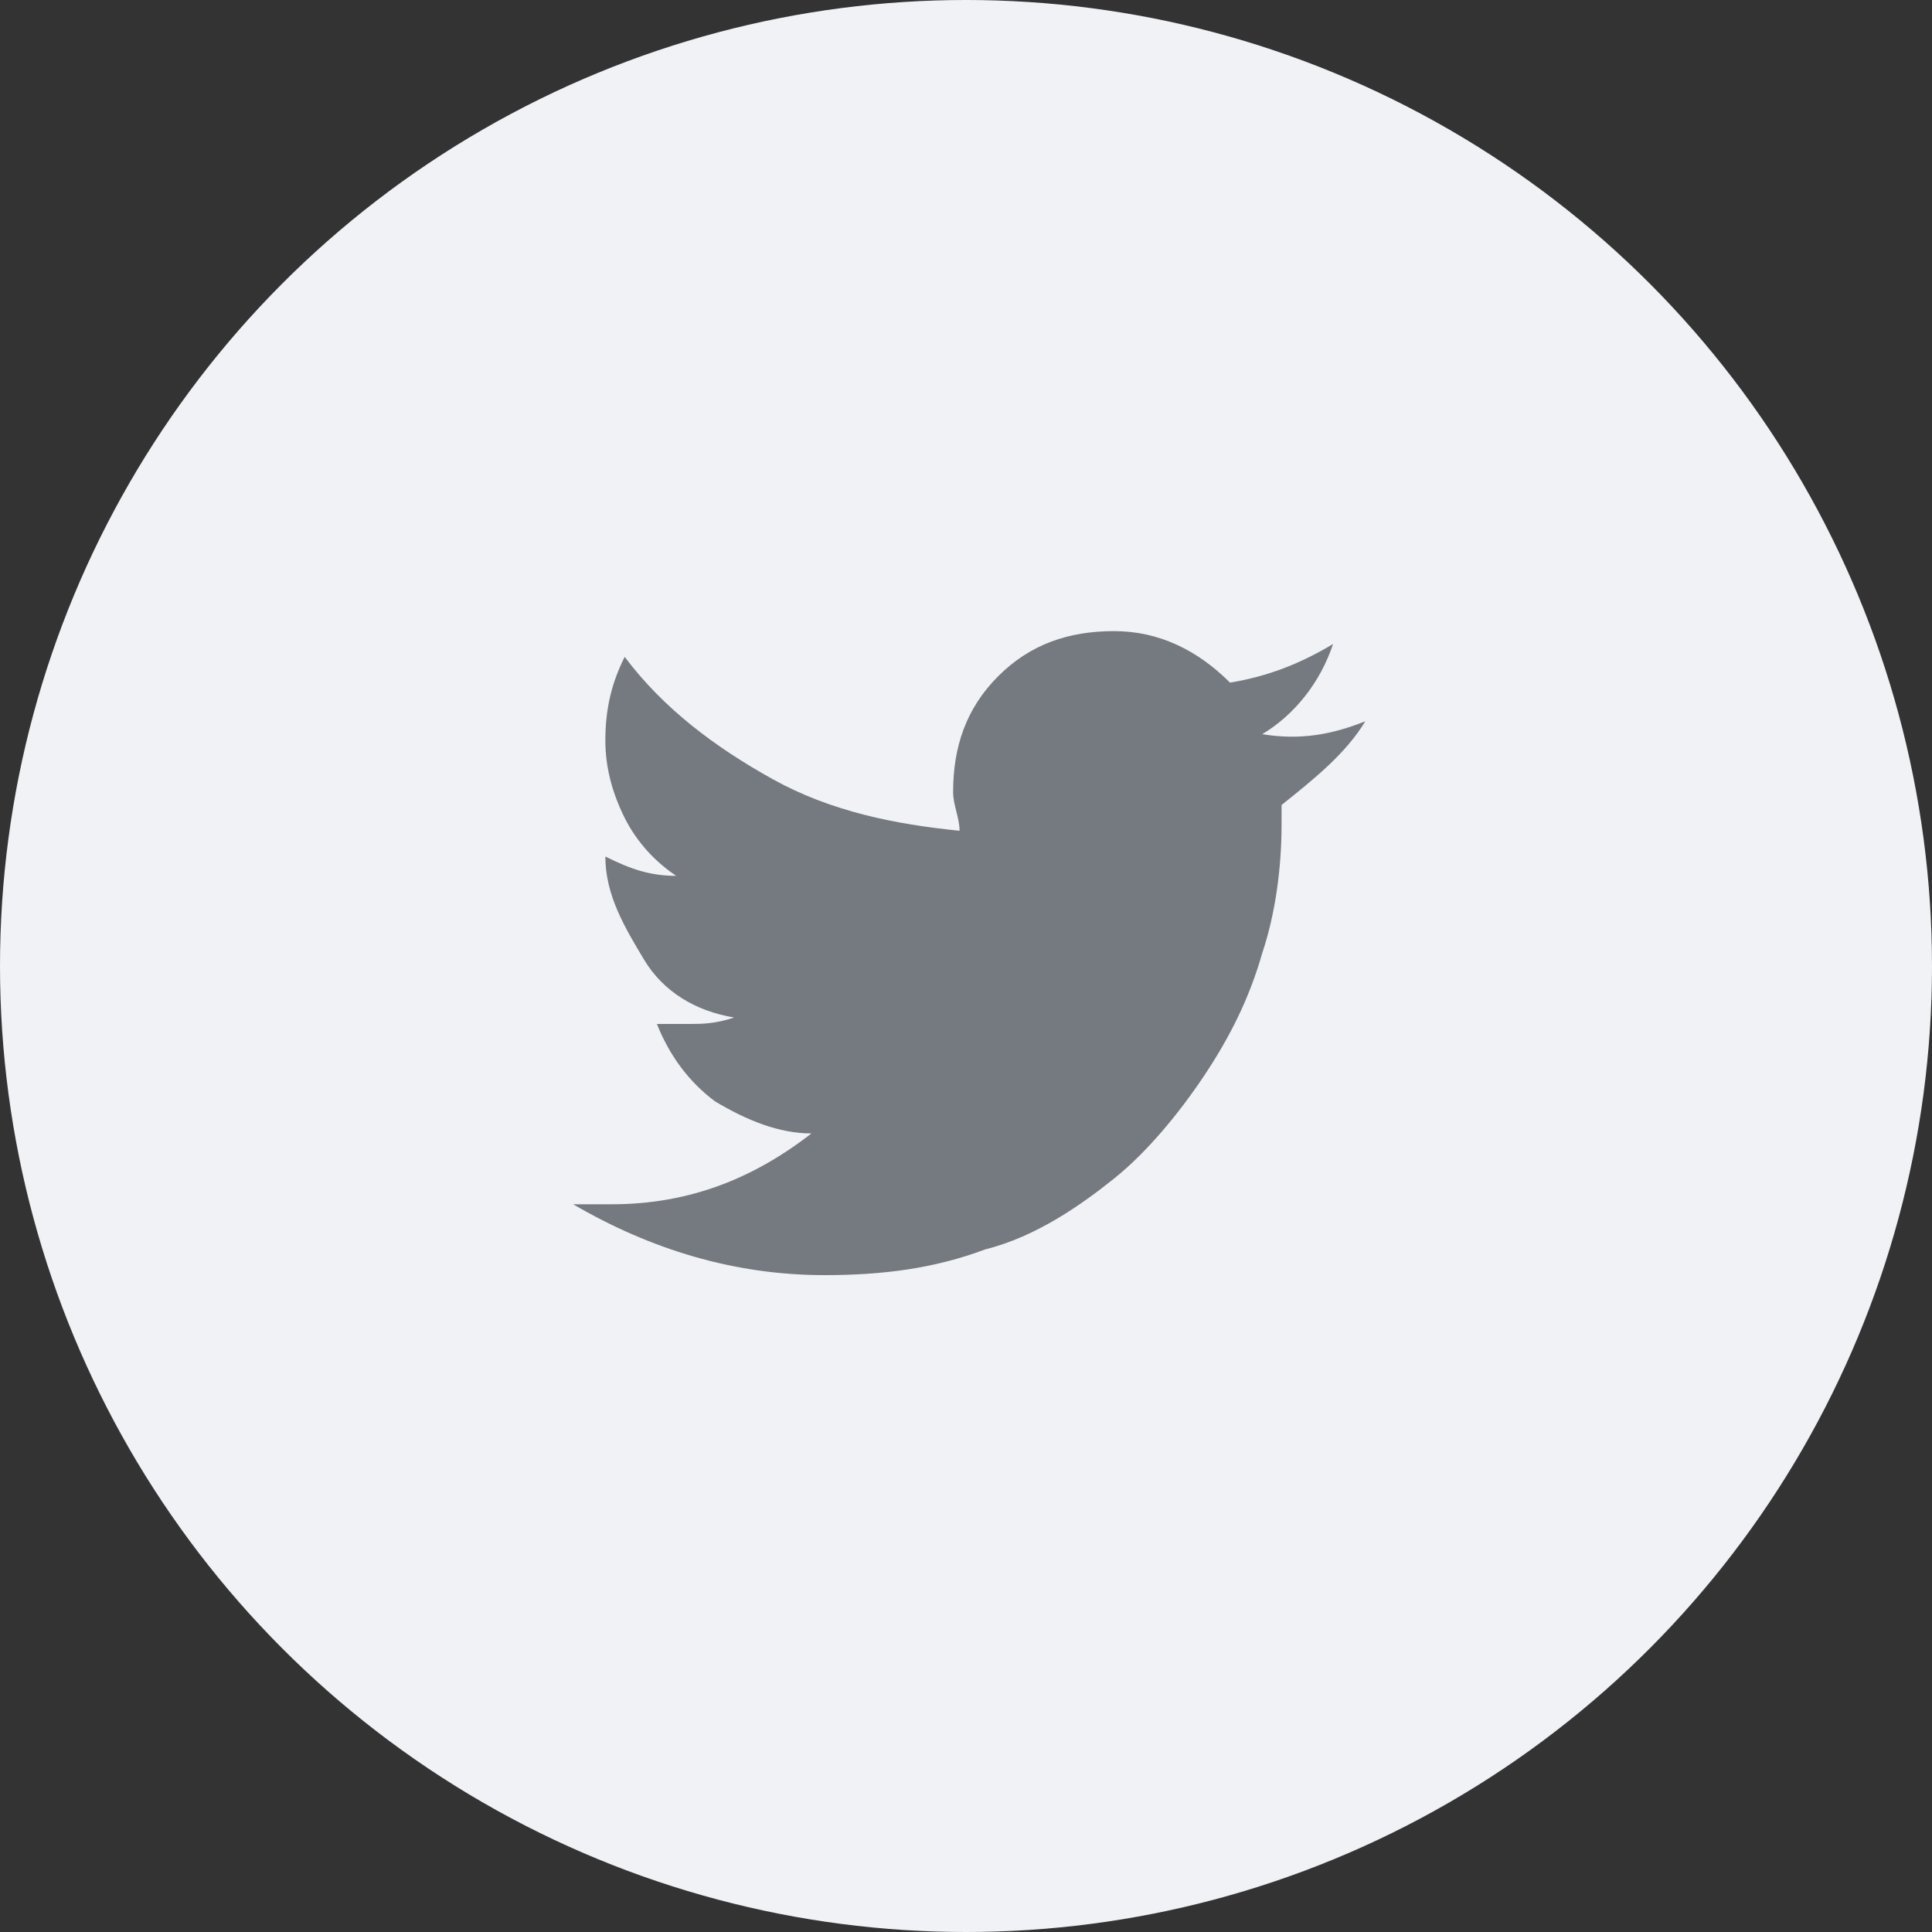
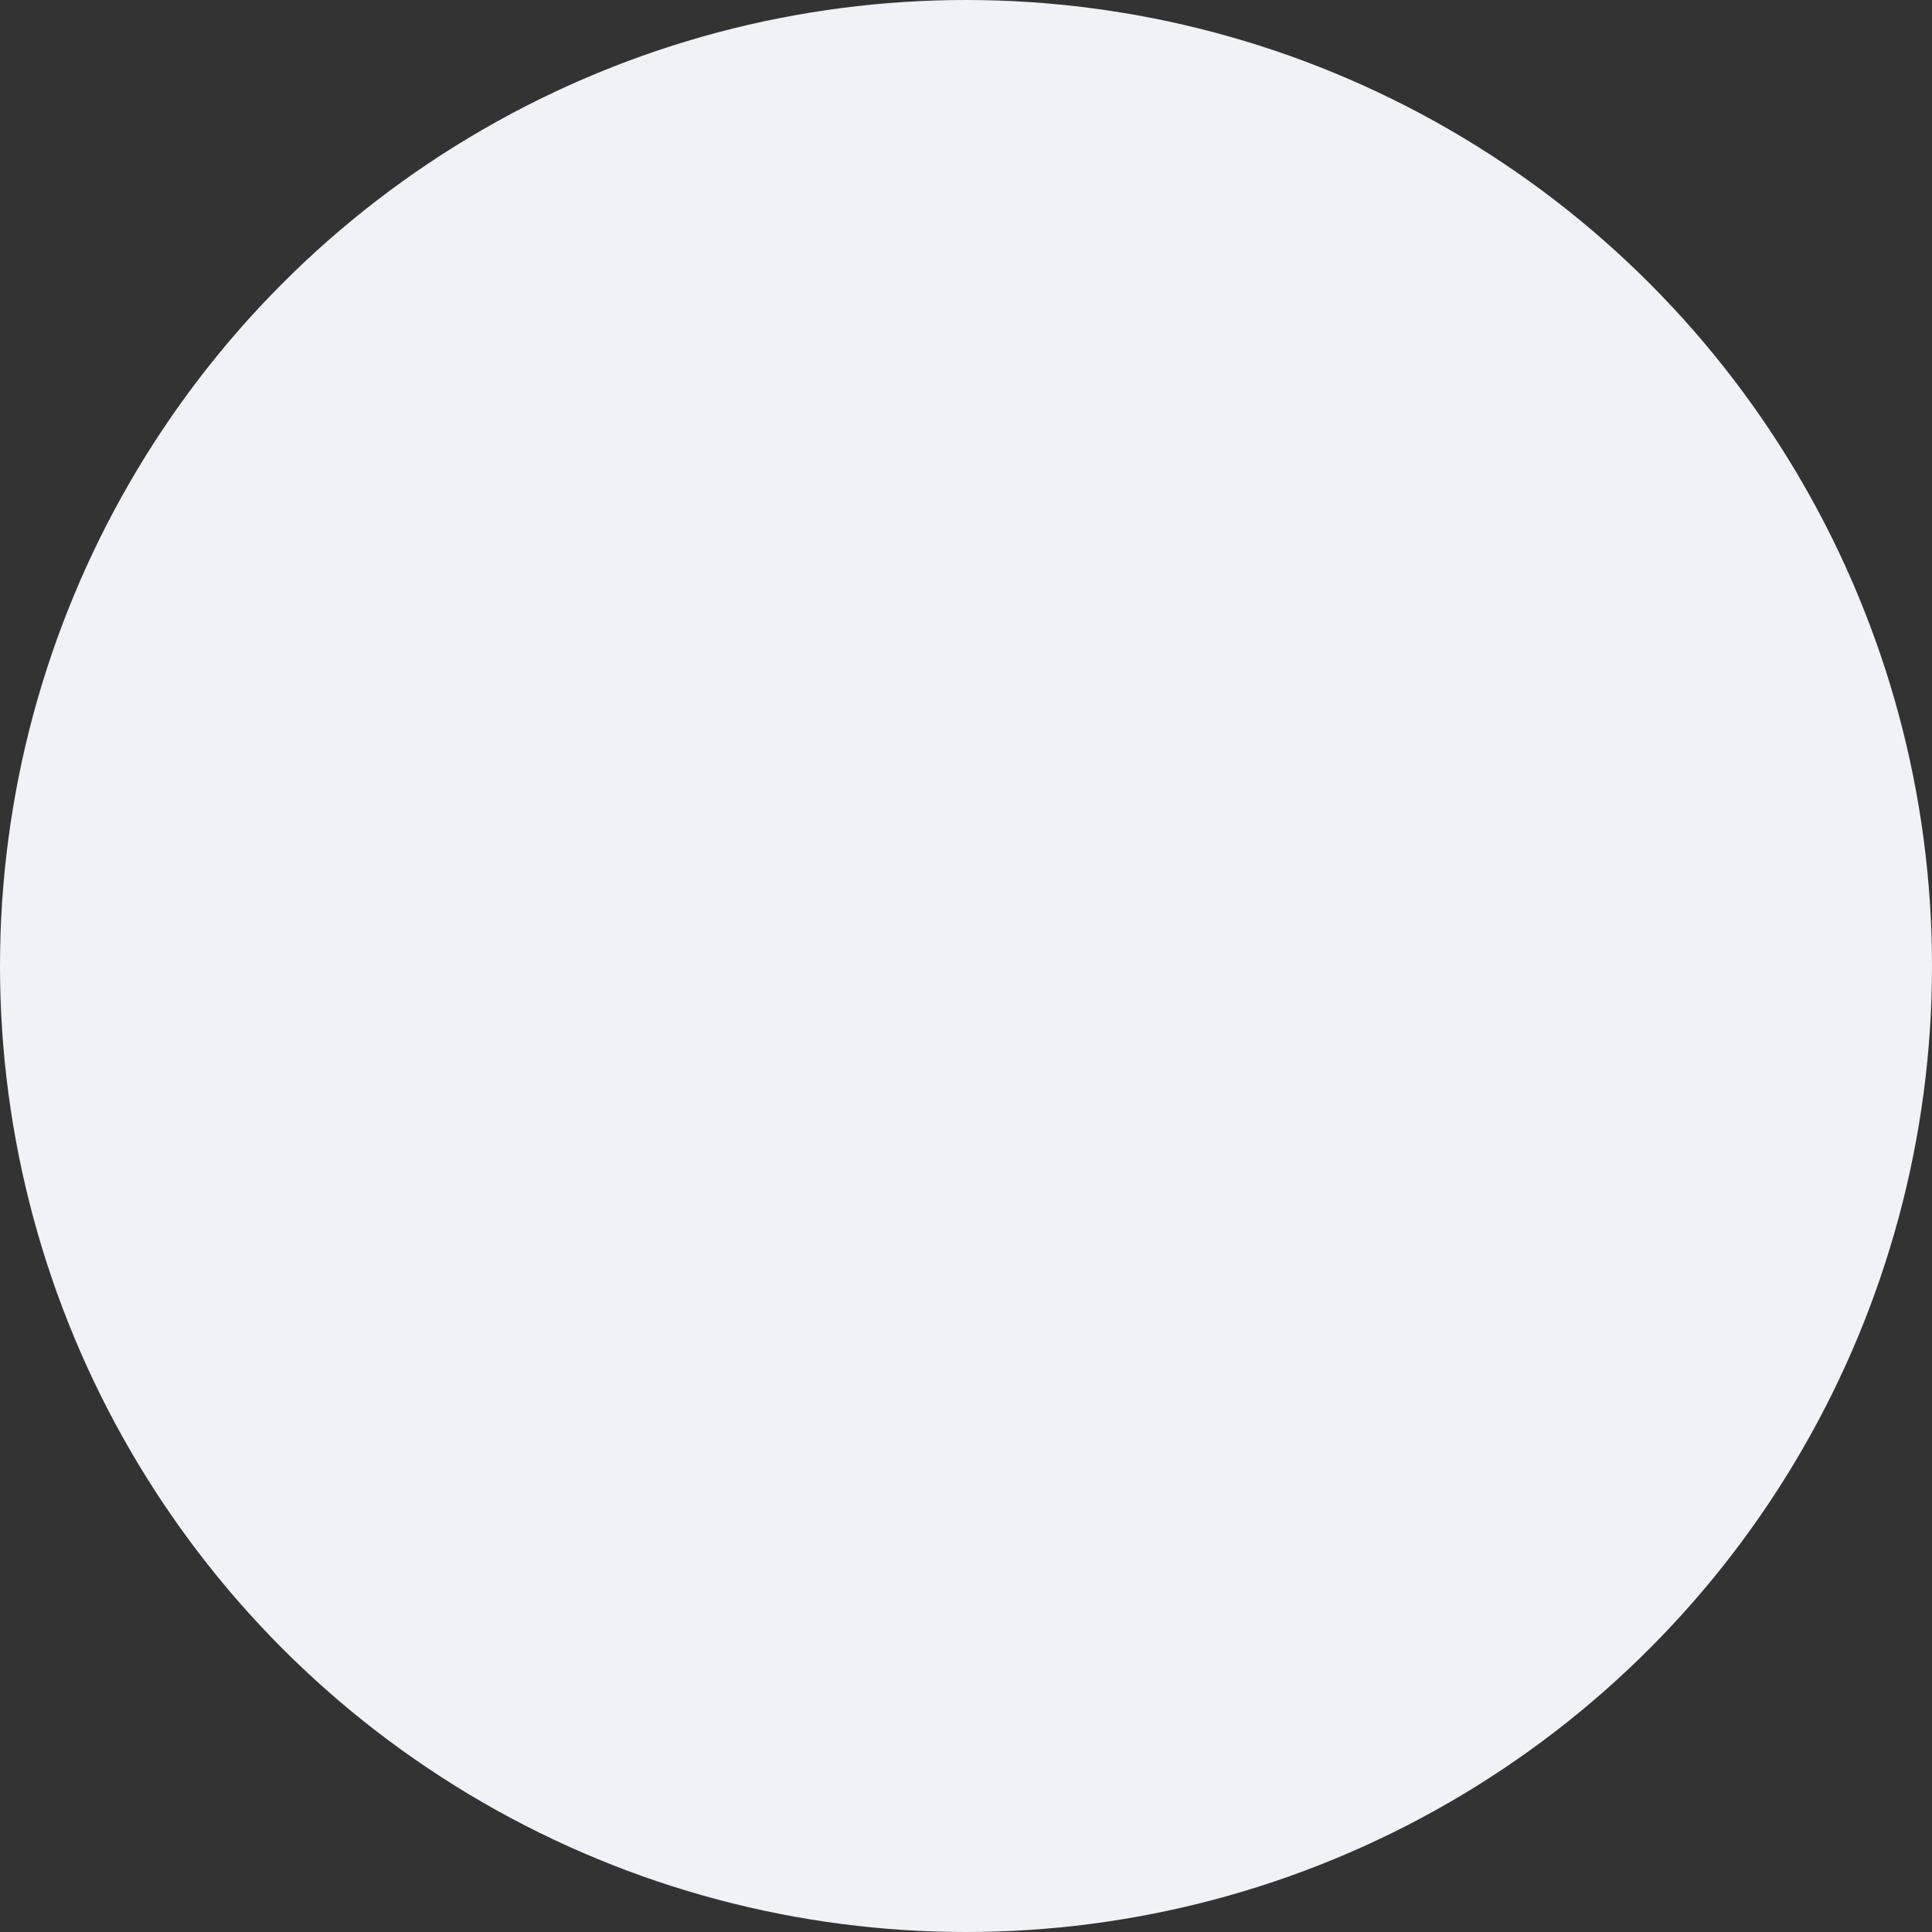
<svg xmlns="http://www.w3.org/2000/svg" version="1.1" x="0px" y="0px" width="30px" height="30px" viewBox="0 0 30 30" style="enable-background:new 0 0 30 30;" xml:space="preserve">
  <rect x="0" y="0" width="30" height="30" fill="#333333" stroke="none" />
  <style type="text/css">
	.st0{fill:#F0F2F5;}
	.st1{fill:#757980;}
	.st2{display:none;}
	.st3{display:inline;}
</style>
  <g id="Layer_8">
    <g>
      <circle class="st0" cx="15" cy="15" r="15" />
    </g>
    <g>
-       <path class="st1" d="M21.2,11.2c-0.3,0.5-0.8,0.9-1.3,1.3c0,0.1,0,0.2,0,0.3c0,0.7-0.1,1.4-0.3,2c-0.2,0.7-0.5,1.3-0.9,1.9    c-0.4,0.6-0.9,1.2-1.4,1.6s-1.2,0.9-2,1.1c-0.8,0.3-1.6,0.4-2.5,0.4c-1.4,0-2.7-0.4-3.9-1.1c0.2,0,0.4,0,0.6,0    c1.2,0,2.2-0.4,3.1-1.1c-0.5,0-1-0.2-1.5-0.5c-0.4-0.3-0.7-0.7-0.9-1.2c0.2,0,0.3,0,0.5,0c0.2,0,0.4,0,0.7-0.1    c-0.6-0.1-1.1-0.4-1.4-0.9s-0.6-1-0.6-1.6v0c0.4,0.2,0.7,0.3,1.1,0.3c-0.3-0.2-0.6-0.5-0.8-0.9c-0.2-0.4-0.3-0.8-0.3-1.2    c0-0.5,0.1-0.9,0.3-1.3c0.6,0.8,1.4,1.4,2.3,1.9c0.9,0.5,1.9,0.7,2.9,0.8c0-0.2-0.1-0.4-0.1-0.6c0-0.7,0.2-1.3,0.7-1.8    s1.1-0.7,1.8-0.7c0.7,0,1.3,0.3,1.8,0.8c0.6-0.1,1.1-0.3,1.6-0.6c-0.2,0.6-0.6,1.1-1.1,1.4C20.2,11.5,20.7,11.4,21.2,11.2z" />
-     </g>
+       </g>
  </g>
  <g id="Layer_7" class="st2">
    <g class="st3">
      <circle class="st0" cx="15" cy="15" r="15" />
    </g>
    <g class="st3">
      <path class="st1" d="M18.4,8.6v2.1h-1.2c-0.4,0-0.8,0.1-0.9,0.3S16,11.4,16,11.8v1.5h2.3L18,15.6h-2v5.9h-2.4v-5.9h-2v-2.3h2v-1.7    c0-1,0.3-1.7,0.8-2.3c0.5-0.5,1.3-0.8,2.2-0.8C17.4,8.5,18,8.5,18.4,8.6z" />
    </g>
  </g>
  <g id="Layer_6" class="st2">
    <g class="st3">
      <circle class="st0" cx="15" cy="15" r="15" />
    </g>
    <g class="st3">
-       <path class="st1" d="M15.1,14.1h5.7c0.1,0.3,0.1,0.7,0.1,1c0,1.1-0.2,2.1-0.7,3c-0.5,0.9-1.1,1.6-2,2.1s-1.9,0.8-3,0.8    c-0.8,0-1.6-0.2-2.3-0.5c-0.7-0.3-1.4-0.7-1.9-1.3c-0.5-0.5-1-1.2-1.3-1.9c-0.3-0.7-0.5-1.5-0.5-2.3c0-0.8,0.2-1.6,0.5-2.3    c0.3-0.7,0.7-1.4,1.3-1.9c0.5-0.5,1.2-1,1.9-1.3C13.5,9.2,14.3,9,15.1,9c1.6,0,2.9,0.5,4,1.6l-1.6,1.6c-0.6-0.6-1.4-0.9-2.4-0.9    c-0.7,0-1.3,0.2-1.9,0.5c-0.6,0.3-1,0.8-1.4,1.4c-0.3,0.6-0.5,1.2-0.5,1.9s0.2,1.3,0.5,1.9c0.3,0.6,0.8,1,1.4,1.4    c0.6,0.3,1.2,0.5,1.9,0.5c0.5,0,0.9-0.1,1.3-0.2s0.7-0.3,0.9-0.5s0.5-0.4,0.6-0.6c0.2-0.2,0.3-0.5,0.4-0.7    c0.1-0.2,0.1-0.4,0.2-0.6h-3.4V14.1z" />
-     </g>
+       </g>
  </g>
  <g id="Layer_5" class="st2">
    <g class="st3">
      <circle class="st0" cx="15" cy="15" r="15" />
    </g>
    <g class="st3">
      <path class="st1" d="M9.2,8.6h2.3c0.2,0,0.3,0.1,0.4,0.2C12,8.9,12.1,9,12.1,9.2v2.3c0,0.2-0.1,0.3-0.2,0.4    c-0.1,0.1-0.3,0.2-0.4,0.2H9.2c-0.2,0-0.3-0.1-0.4-0.2c-0.1-0.1-0.2-0.3-0.2-0.4V9.2c0-0.2,0.1-0.3,0.2-0.4C8.9,8.6,9,8.6,9.2,8.6    z M9.2,13.3h2.3c0.2,0,0.3,0.1,0.4,0.2c0.1,0.1,0.2,0.3,0.2,0.4v2.3c0,0.2-0.1,0.3-0.2,0.4c-0.1,0.1-0.3,0.2-0.4,0.2H9.2    c-0.2,0-0.3-0.1-0.4-0.2c-0.1-0.1-0.2-0.3-0.2-0.4v-2.3c0-0.2,0.1-0.3,0.2-0.4C8.9,13.3,9,13.3,9.2,13.3z M9.2,17.9h2.3    c0.2,0,0.3,0.1,0.4,0.2c0.1,0.1,0.2,0.3,0.2,0.4v2.3c0,0.2-0.1,0.3-0.2,0.4c-0.1,0.1-0.3,0.2-0.4,0.2H9.2c-0.2,0-0.3-0.1-0.4-0.2    c-0.1-0.1-0.2-0.3-0.2-0.4v-2.3c0-0.2,0.1-0.3,0.2-0.4C8.9,18,9,17.9,9.2,17.9z M13.8,8.6h2.3c0.2,0,0.3,0.1,0.4,0.2    c0.1,0.1,0.2,0.3,0.2,0.4v2.3c0,0.2-0.1,0.3-0.2,0.4c-0.1,0.1-0.3,0.2-0.4,0.2h-2.3c-0.2,0-0.3-0.1-0.4-0.2    c-0.1-0.1-0.2-0.3-0.2-0.4V9.2c0-0.2,0.1-0.3,0.2-0.4C13.5,8.6,13.7,8.6,13.8,8.6z M13.8,13.3h2.3c0.2,0,0.3,0.1,0.4,0.2    c0.1,0.1,0.2,0.3,0.2,0.4v2.3c0,0.2-0.1,0.3-0.2,0.4c-0.1,0.1-0.3,0.2-0.4,0.2h-2.3c-0.2,0-0.3-0.1-0.4-0.2    c-0.1-0.1-0.2-0.3-0.2-0.4v-2.3c0-0.2,0.1-0.3,0.2-0.4C13.5,13.3,13.7,13.3,13.8,13.3z M13.8,17.9h2.3c0.2,0,0.3,0.1,0.4,0.2    c0.1,0.1,0.2,0.3,0.2,0.4v2.3c0,0.2-0.1,0.3-0.2,0.4c-0.1,0.1-0.3,0.2-0.4,0.2h-2.3c-0.2,0-0.3-0.1-0.4-0.2    c-0.1-0.1-0.2-0.3-0.2-0.4v-2.3c0-0.2,0.1-0.3,0.2-0.4C13.5,18,13.7,17.9,13.8,17.9z M18.5,8.6h2.3c0.2,0,0.3,0.1,0.4,0.2    s0.2,0.3,0.2,0.4v2.3c0,0.2-0.1,0.3-0.2,0.4s-0.3,0.2-0.4,0.2h-2.3c-0.2,0-0.3-0.1-0.4-0.2c-0.1-0.1-0.2-0.3-0.2-0.4V9.2    c0-0.2,0.1-0.3,0.2-0.4C18.2,8.6,18.3,8.6,18.5,8.6z M18.5,13.3h2.3c0.2,0,0.3,0.1,0.4,0.2s0.2,0.3,0.2,0.4v2.3    c0,0.2-0.1,0.3-0.2,0.4s-0.3,0.2-0.4,0.2h-2.3c-0.2,0-0.3-0.1-0.4-0.2c-0.1-0.1-0.2-0.3-0.2-0.4v-2.3c0-0.2,0.1-0.3,0.2-0.4    C18.2,13.3,18.3,13.3,18.5,13.3z M18.5,17.9h2.3c0.2,0,0.3,0.1,0.4,0.2c0.1,0.1,0.2,0.3,0.2,0.4v2.3c0,0.2-0.1,0.3-0.2,0.4    s-0.3,0.2-0.4,0.2h-2.3c-0.2,0-0.3-0.1-0.4-0.2c-0.1-0.1-0.2-0.3-0.2-0.4v-2.3c0-0.2,0.1-0.3,0.2-0.4C18.2,18,18.3,17.9,18.5,17.9    z" />
    </g>
  </g>
  <g id="Layer_4" class="st2">
    <g class="st3">
      <circle class="st0" cx="15" cy="15" r="15" />
    </g>
    <g class="st3">
      <path class="st1" d="M18.3,12.5c0,0.5-0.1,0.9-0.2,1.2c-0.1,0.4-0.3,0.7-0.6,0.9c-0.2,0.3-0.5,0.5-0.9,0.7    c-0.3,0.2-0.7,0.4-1.1,0.6v1.6h-2.3v-2.3c0.3-0.1,0.5-0.2,0.9-0.3c0.3-0.1,0.6-0.3,0.8-0.4c0.3-0.2,0.5-0.4,0.6-0.6    s0.2-0.5,0.2-0.8c0-0.5-0.1-0.8-0.4-1s-0.7-0.3-1.2-0.3c-0.4,0-0.8,0.1-1.2,0.3c-0.4,0.2-0.8,0.3-1,0.5h-0.2v-2.1    c0.3-0.1,0.7-0.3,1.3-0.4s1.2-0.2,1.8-0.2c0.6,0,1.1,0.1,1.5,0.2c0.4,0.1,0.8,0.3,1.1,0.6c0.3,0.2,0.5,0.5,0.7,0.9    C18.2,11.8,18.3,12.1,18.3,12.5z M15.7,20.2H13v-1.8h2.7V20.2z" />
    </g>
  </g>
  <g id="Layer_3" class="st2">
    <g class="st3">
      <circle class="st0" cx="15" cy="15" r="15" />
    </g>
    <g class="st3">
-       <path class="st1" d="M8.6,8.6h7c0.2,0,0.3,0.1,0.4,0.2s0.2,0.3,0.2,0.4v1.2c0,0.2-0.1,0.3-0.2,0.4s-0.3,0.2-0.4,0.2h-7    c-0.2,0-0.3-0.1-0.4-0.2S8,10.5,8,10.3V9.2C8,9,8.1,8.9,8.2,8.8S8.4,8.6,8.6,8.6z M8.6,12.1h11.7c0.2,0,0.3,0.1,0.4,0.2    s0.2,0.3,0.2,0.4v1.2c0,0.2-0.1,0.3-0.2,0.4s-0.3,0.2-0.4,0.2H8.6c-0.2,0-0.3-0.1-0.4-0.2S8,14,8,13.8v-1.2c0-0.2,0.1-0.3,0.2-0.4    S8.4,12.1,8.6,12.1z M8.6,15.6h9.3c0.2,0,0.3,0.1,0.4,0.2c0.1,0.1,0.2,0.3,0.2,0.4v1.2c0,0.2-0.1,0.3-0.2,0.4    c-0.1,0.1-0.3,0.2-0.4,0.2H8.6c-0.2,0-0.3-0.1-0.4-0.2S8,17.5,8,17.3v-1.2c0-0.2,0.1-0.3,0.2-0.4S8.4,15.6,8.6,15.6z M8.6,19.1    h12.8c0.2,0,0.3,0.1,0.4,0.2c0.1,0.1,0.2,0.3,0.2,0.4v1.2c0,0.2-0.1,0.3-0.2,0.4c-0.1,0.1-0.3,0.2-0.4,0.2H8.6    c-0.2,0-0.3-0.1-0.4-0.2S8,21,8,20.8v-1.2c0-0.2,0.1-0.3,0.2-0.4S8.4,19.1,8.6,19.1z" />
-     </g>
+       </g>
  </g>
  <g id="Layer_2" class="st2">
    <g class="st3">
      <circle class="st0" cx="15" cy="15" r="15" />
    </g>
    <g class="st3">
      <path class="st1" d="M12.1,21.4H8.6v-4.7c0-0.3,0.1-0.6,0.3-0.8c0.2-0.2,0.5-0.3,0.8-0.3h1.2c0.3,0,0.6,0.1,0.8,0.3    c0.2,0.2,0.3,0.5,0.3,0.8V21.4z M15.6,8.6h-1.2c-0.3,0-0.6,0.1-0.8,0.3c-0.2,0.2-0.3,0.5-0.3,0.8v11.7h3.5V9.8    c0-0.3-0.1-0.6-0.3-0.8C16.2,8.7,15.9,8.6,15.6,8.6z M20.2,12.1h-1.2c-0.3,0-0.6,0.1-0.8,0.3c-0.2,0.2-0.3,0.5-0.3,0.8v8.2h3.5    v-8.2c0-0.3-0.1-0.6-0.3-0.8C20.8,12.2,20.6,12.1,20.2,12.1z" />
    </g>
  </g>
  <g id="Layer_1" class="st2">
    <g class="st3">
      <circle class="st0" cx="15" cy="15" r="15" />
    </g>
    <g class="st3">
      <path class="st1" d="M15,8c1,0,1.8,0.3,2.5,1c0.7,0.7,1,1.5,1,2.5v2.9c0,0.4-0.1,0.7-0.4,1.1c-0.2,0.4-0.5,0.6-0.8,0.6V17    c0,0.1,0,0.2,0.1,0.3s0.1,0.2,0.2,0.2l4.2,2.7c0.1,0,0.1,0.1,0.2,0.2c0,0.1,0.1,0.2,0.1,0.3v1.1c0,0.1,0,0.1-0.1,0.2    S21.8,22,21.7,22H8.3c-0.1,0-0.1,0-0.2-0.1C8,21.9,8,21.8,8,21.7v-1.1c0-0.1,0-0.2,0.1-0.3c0-0.1,0.1-0.2,0.2-0.2l4.2-2.7    c0.1,0,0.1-0.1,0.2-0.2s0.1-0.2,0.1-0.3v-0.9c-0.3,0-0.6-0.2-0.8-0.6c-0.2-0.4-0.4-0.8-0.4-1.1v-2.9c0-1,0.3-1.8,1-2.5    C13.2,8.3,14,8,15,8z" />
    </g>
  </g>
</svg>